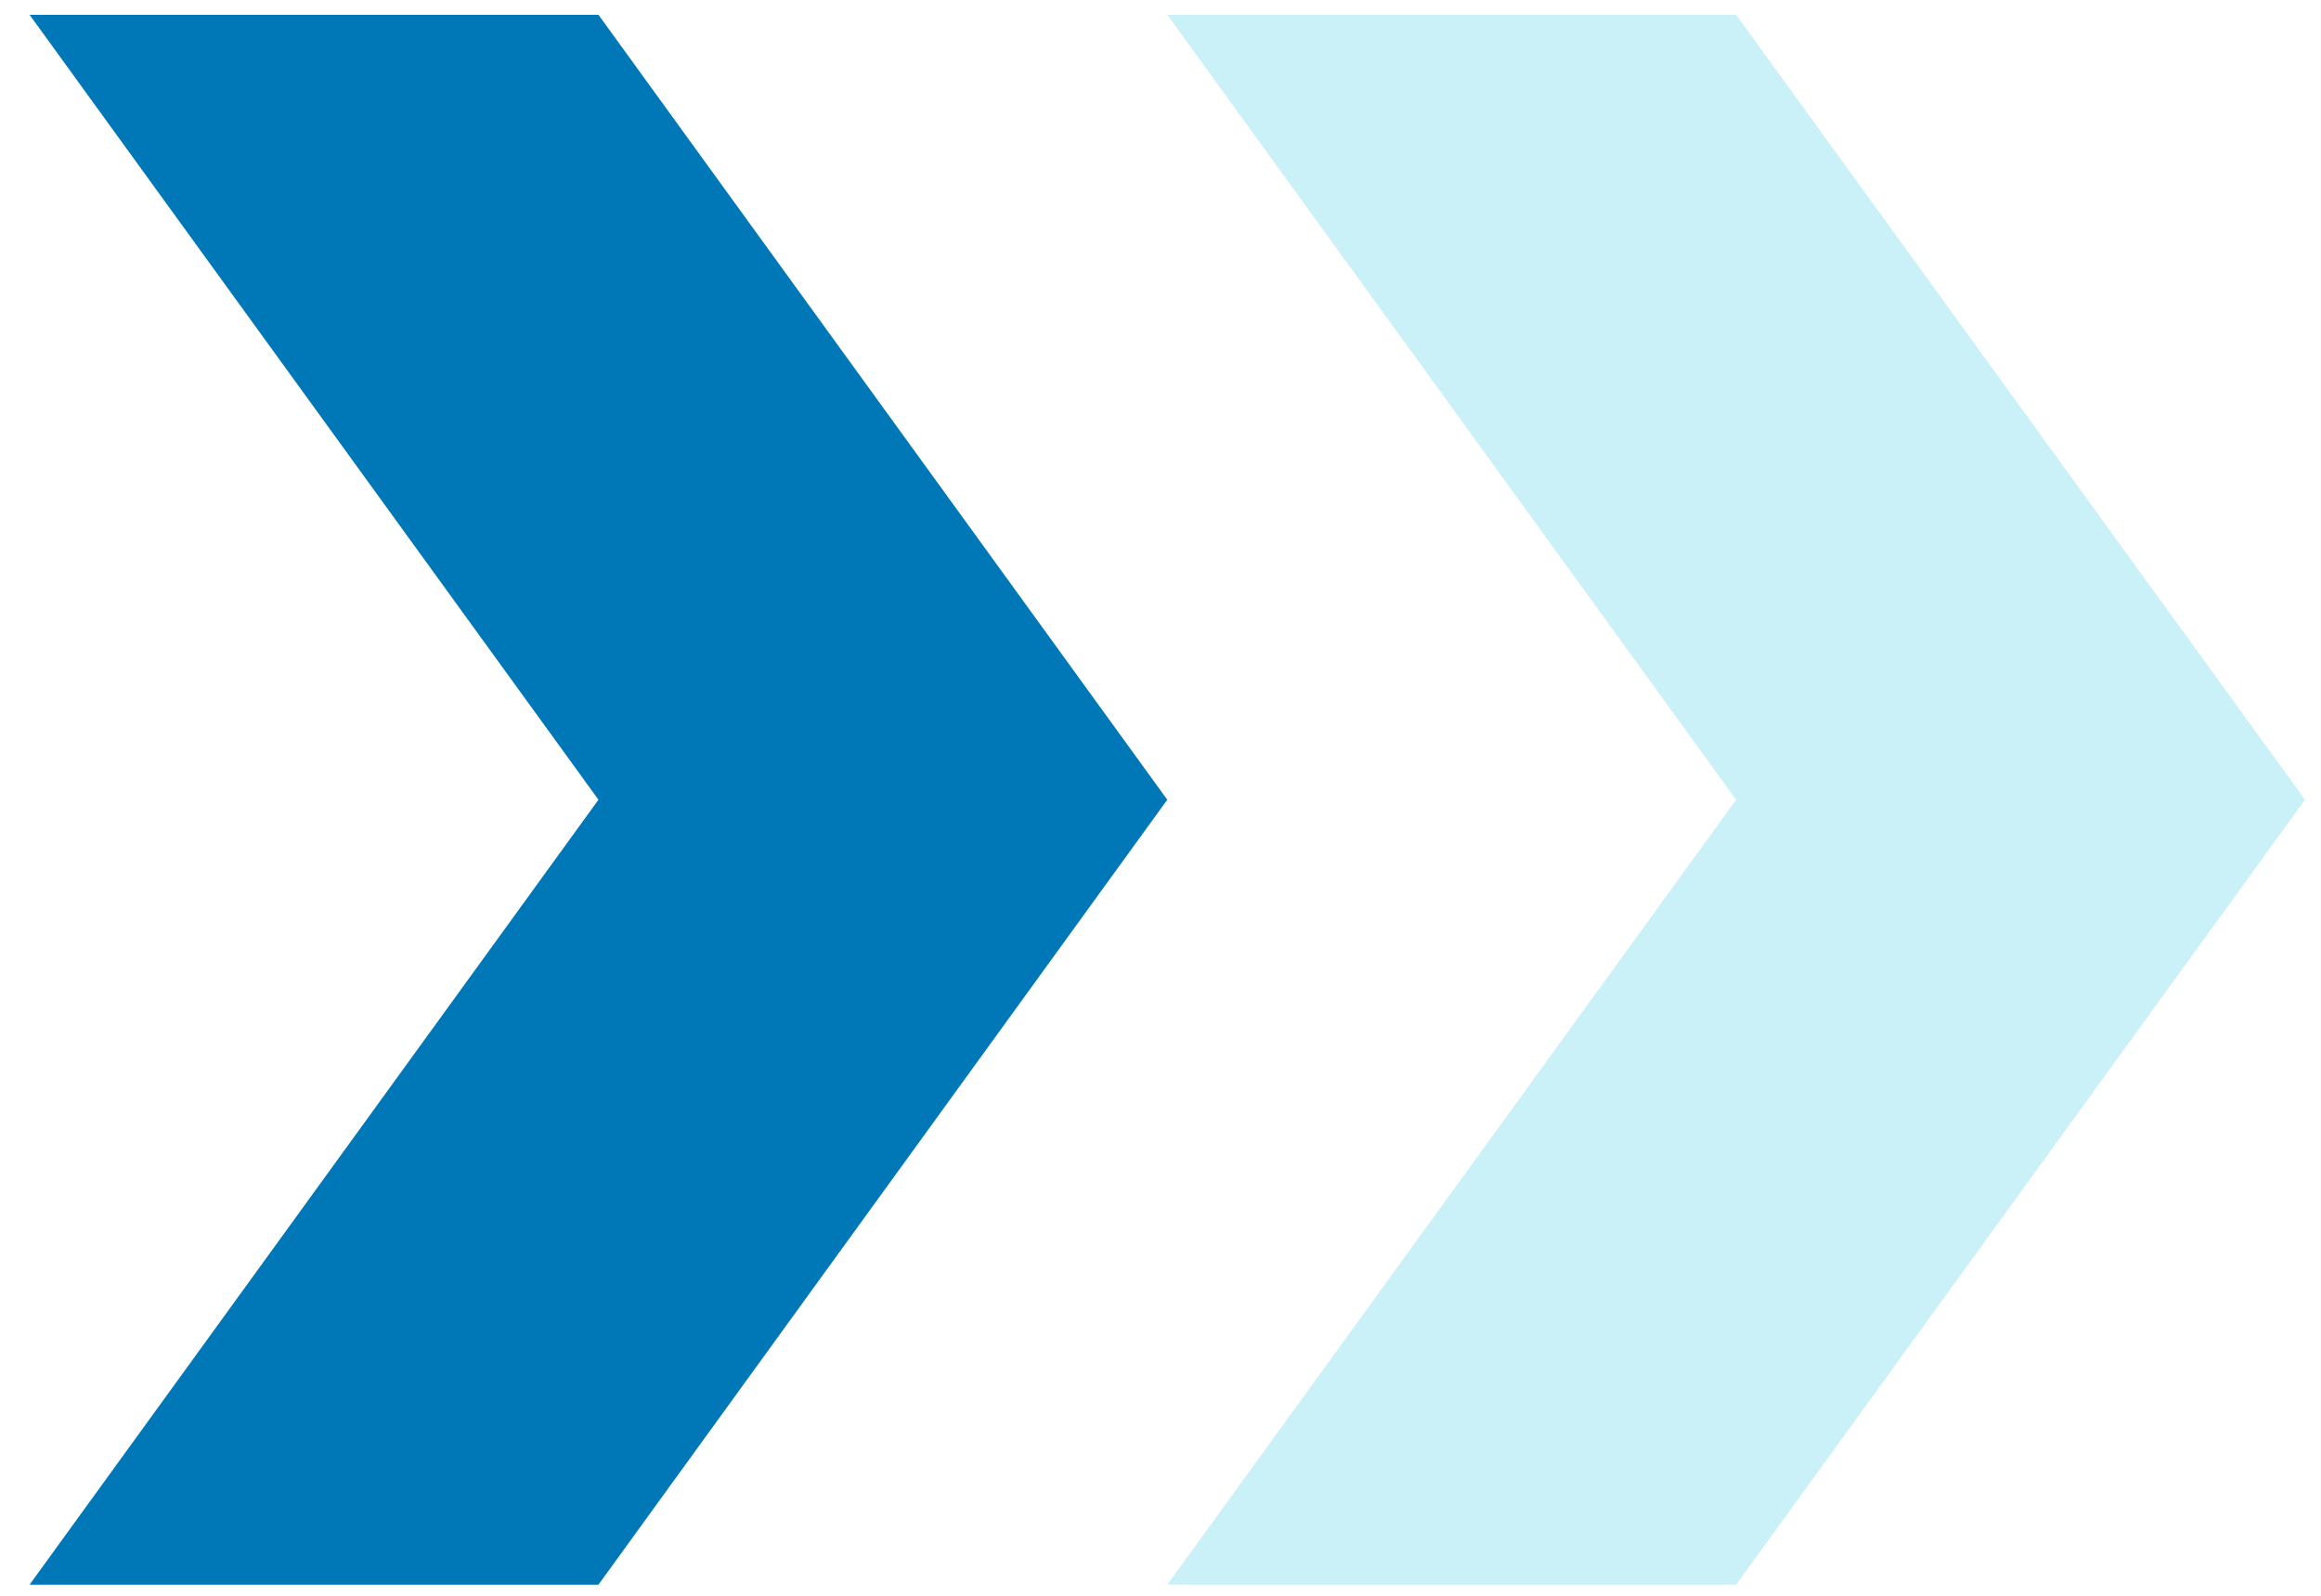
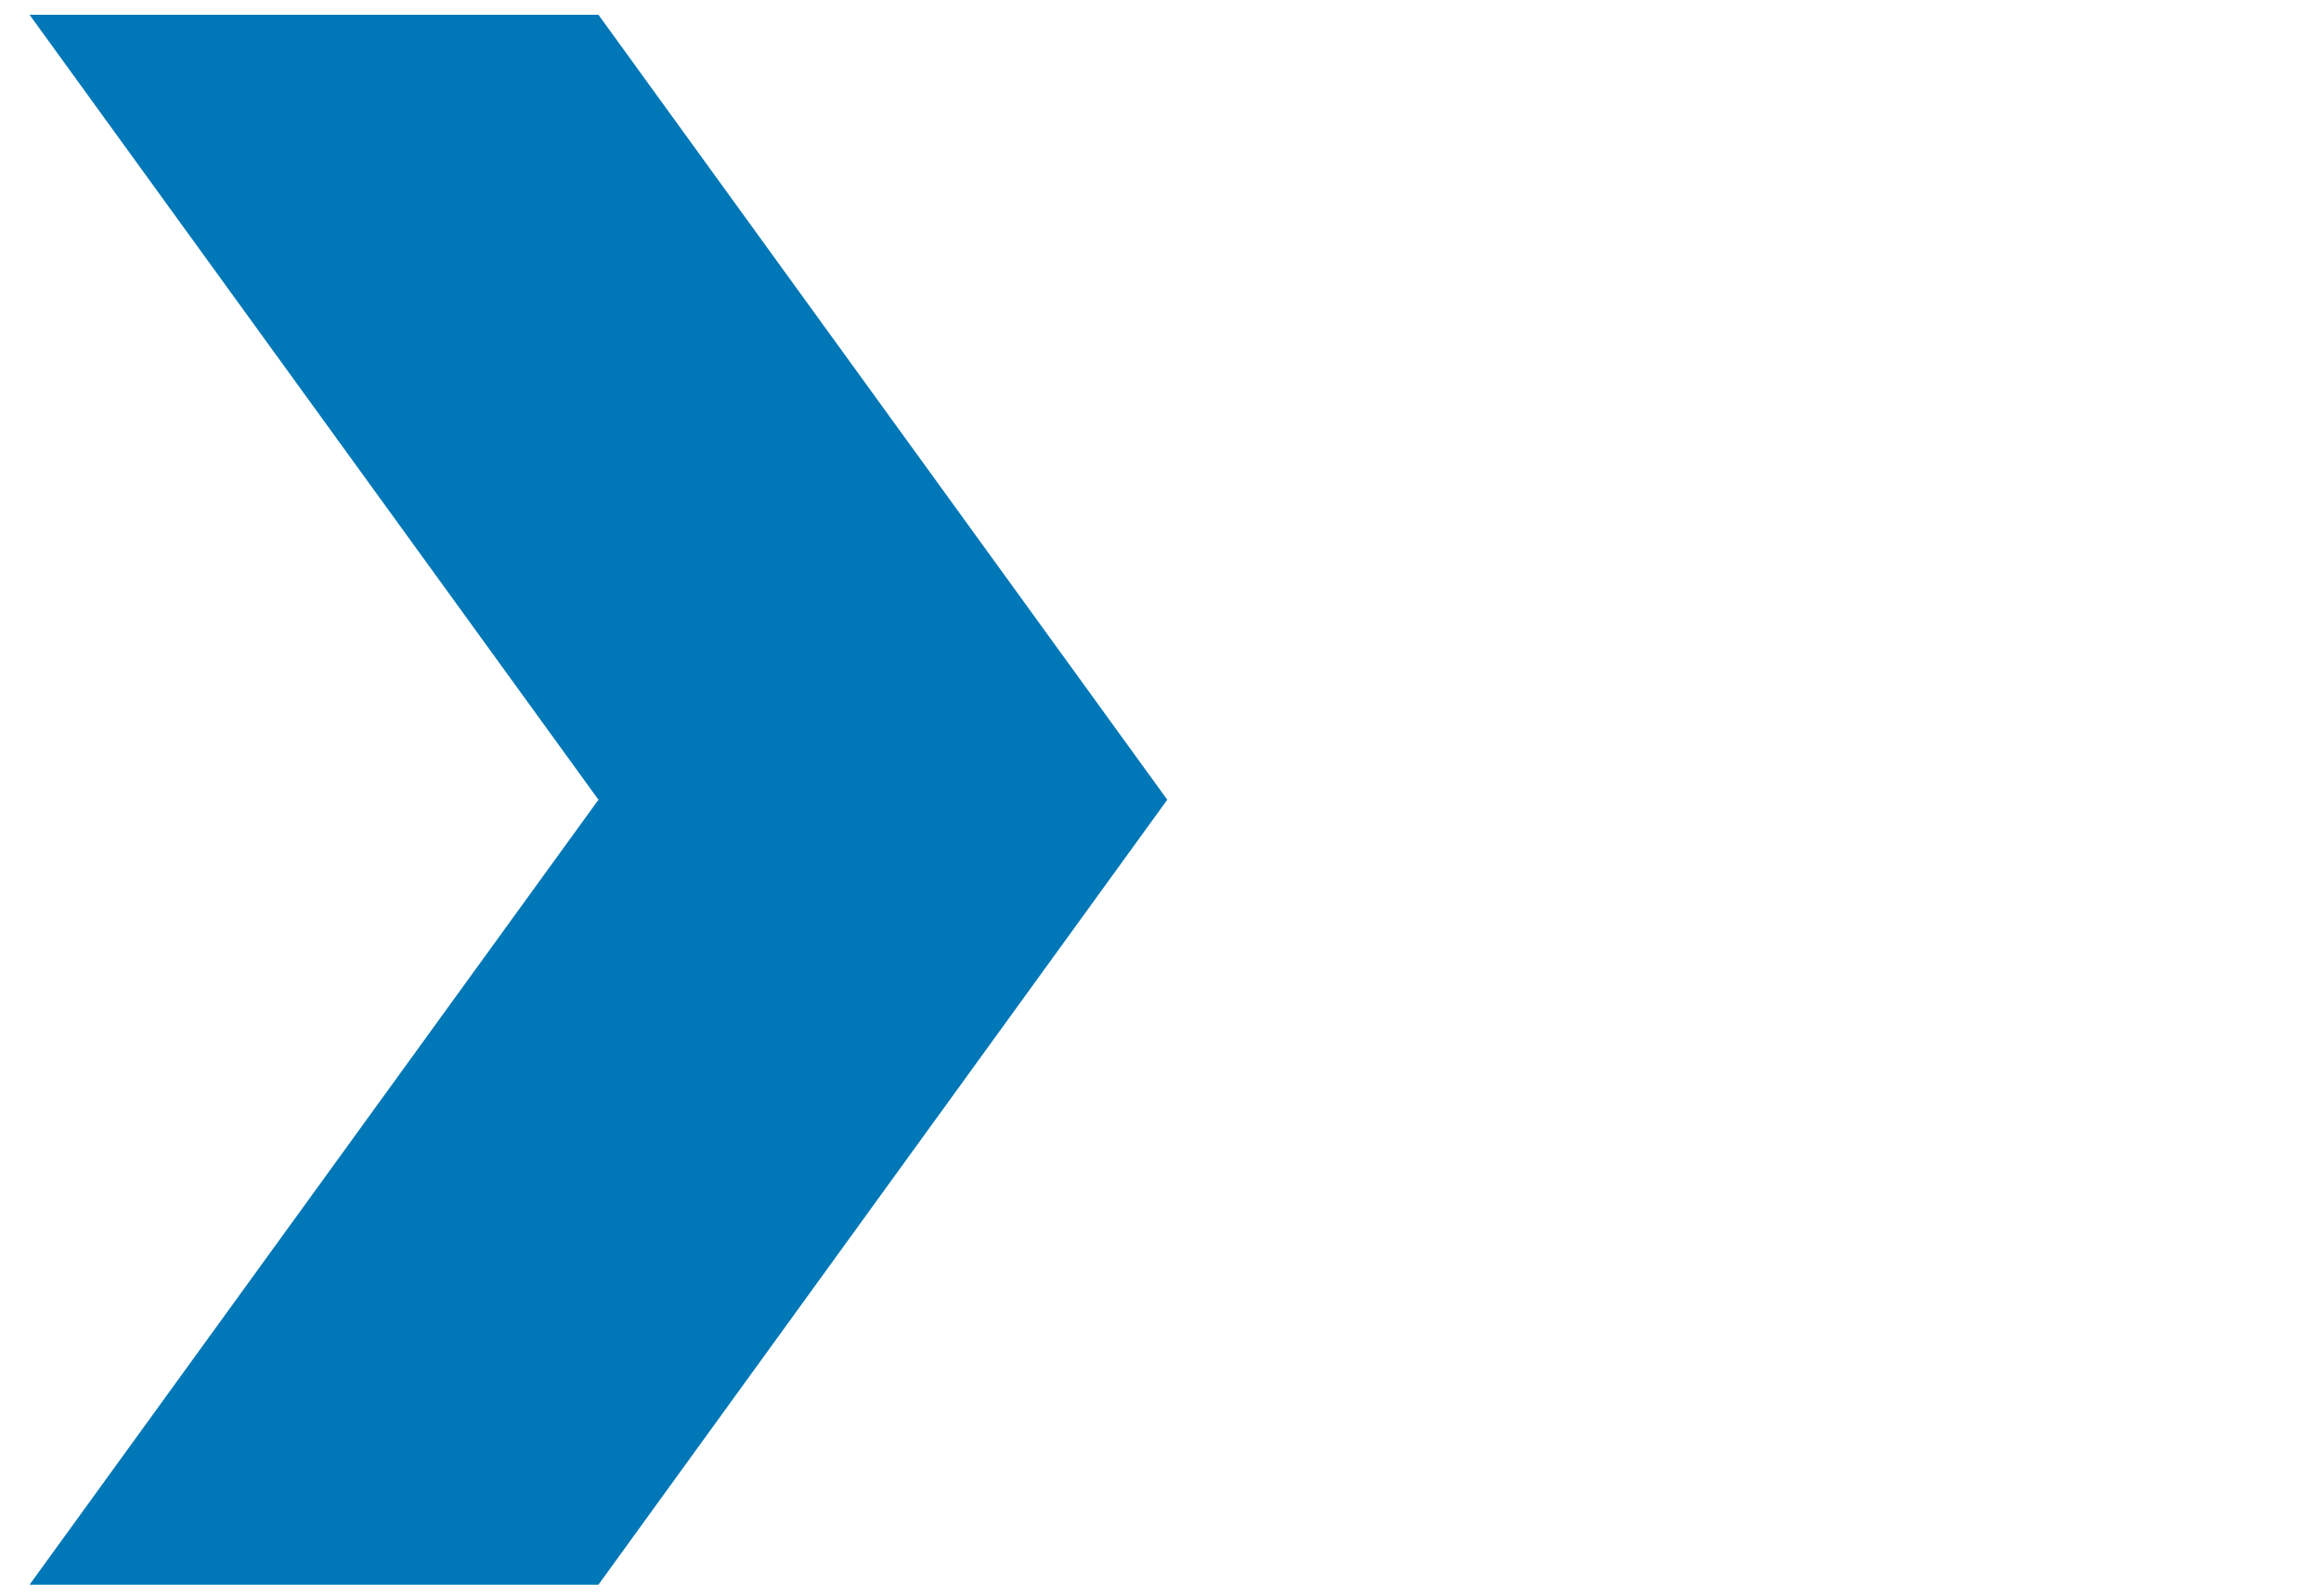
<svg xmlns="http://www.w3.org/2000/svg" width="64" height="44" viewBox="0 0 64 44" fill="none">
  <path d="M16.502 0.408H0.816L16.502 22.051L0.816 43.694H16.502L32.187 22.051L16.502 0.408Z" fill="#0077B6" />
-   <path d="M47.872 0.408H32.188L47.872 22.051L32.188 43.694H47.872L63.558 22.051L47.872 0.408Z" fill="#CAF0F8" />
</svg>